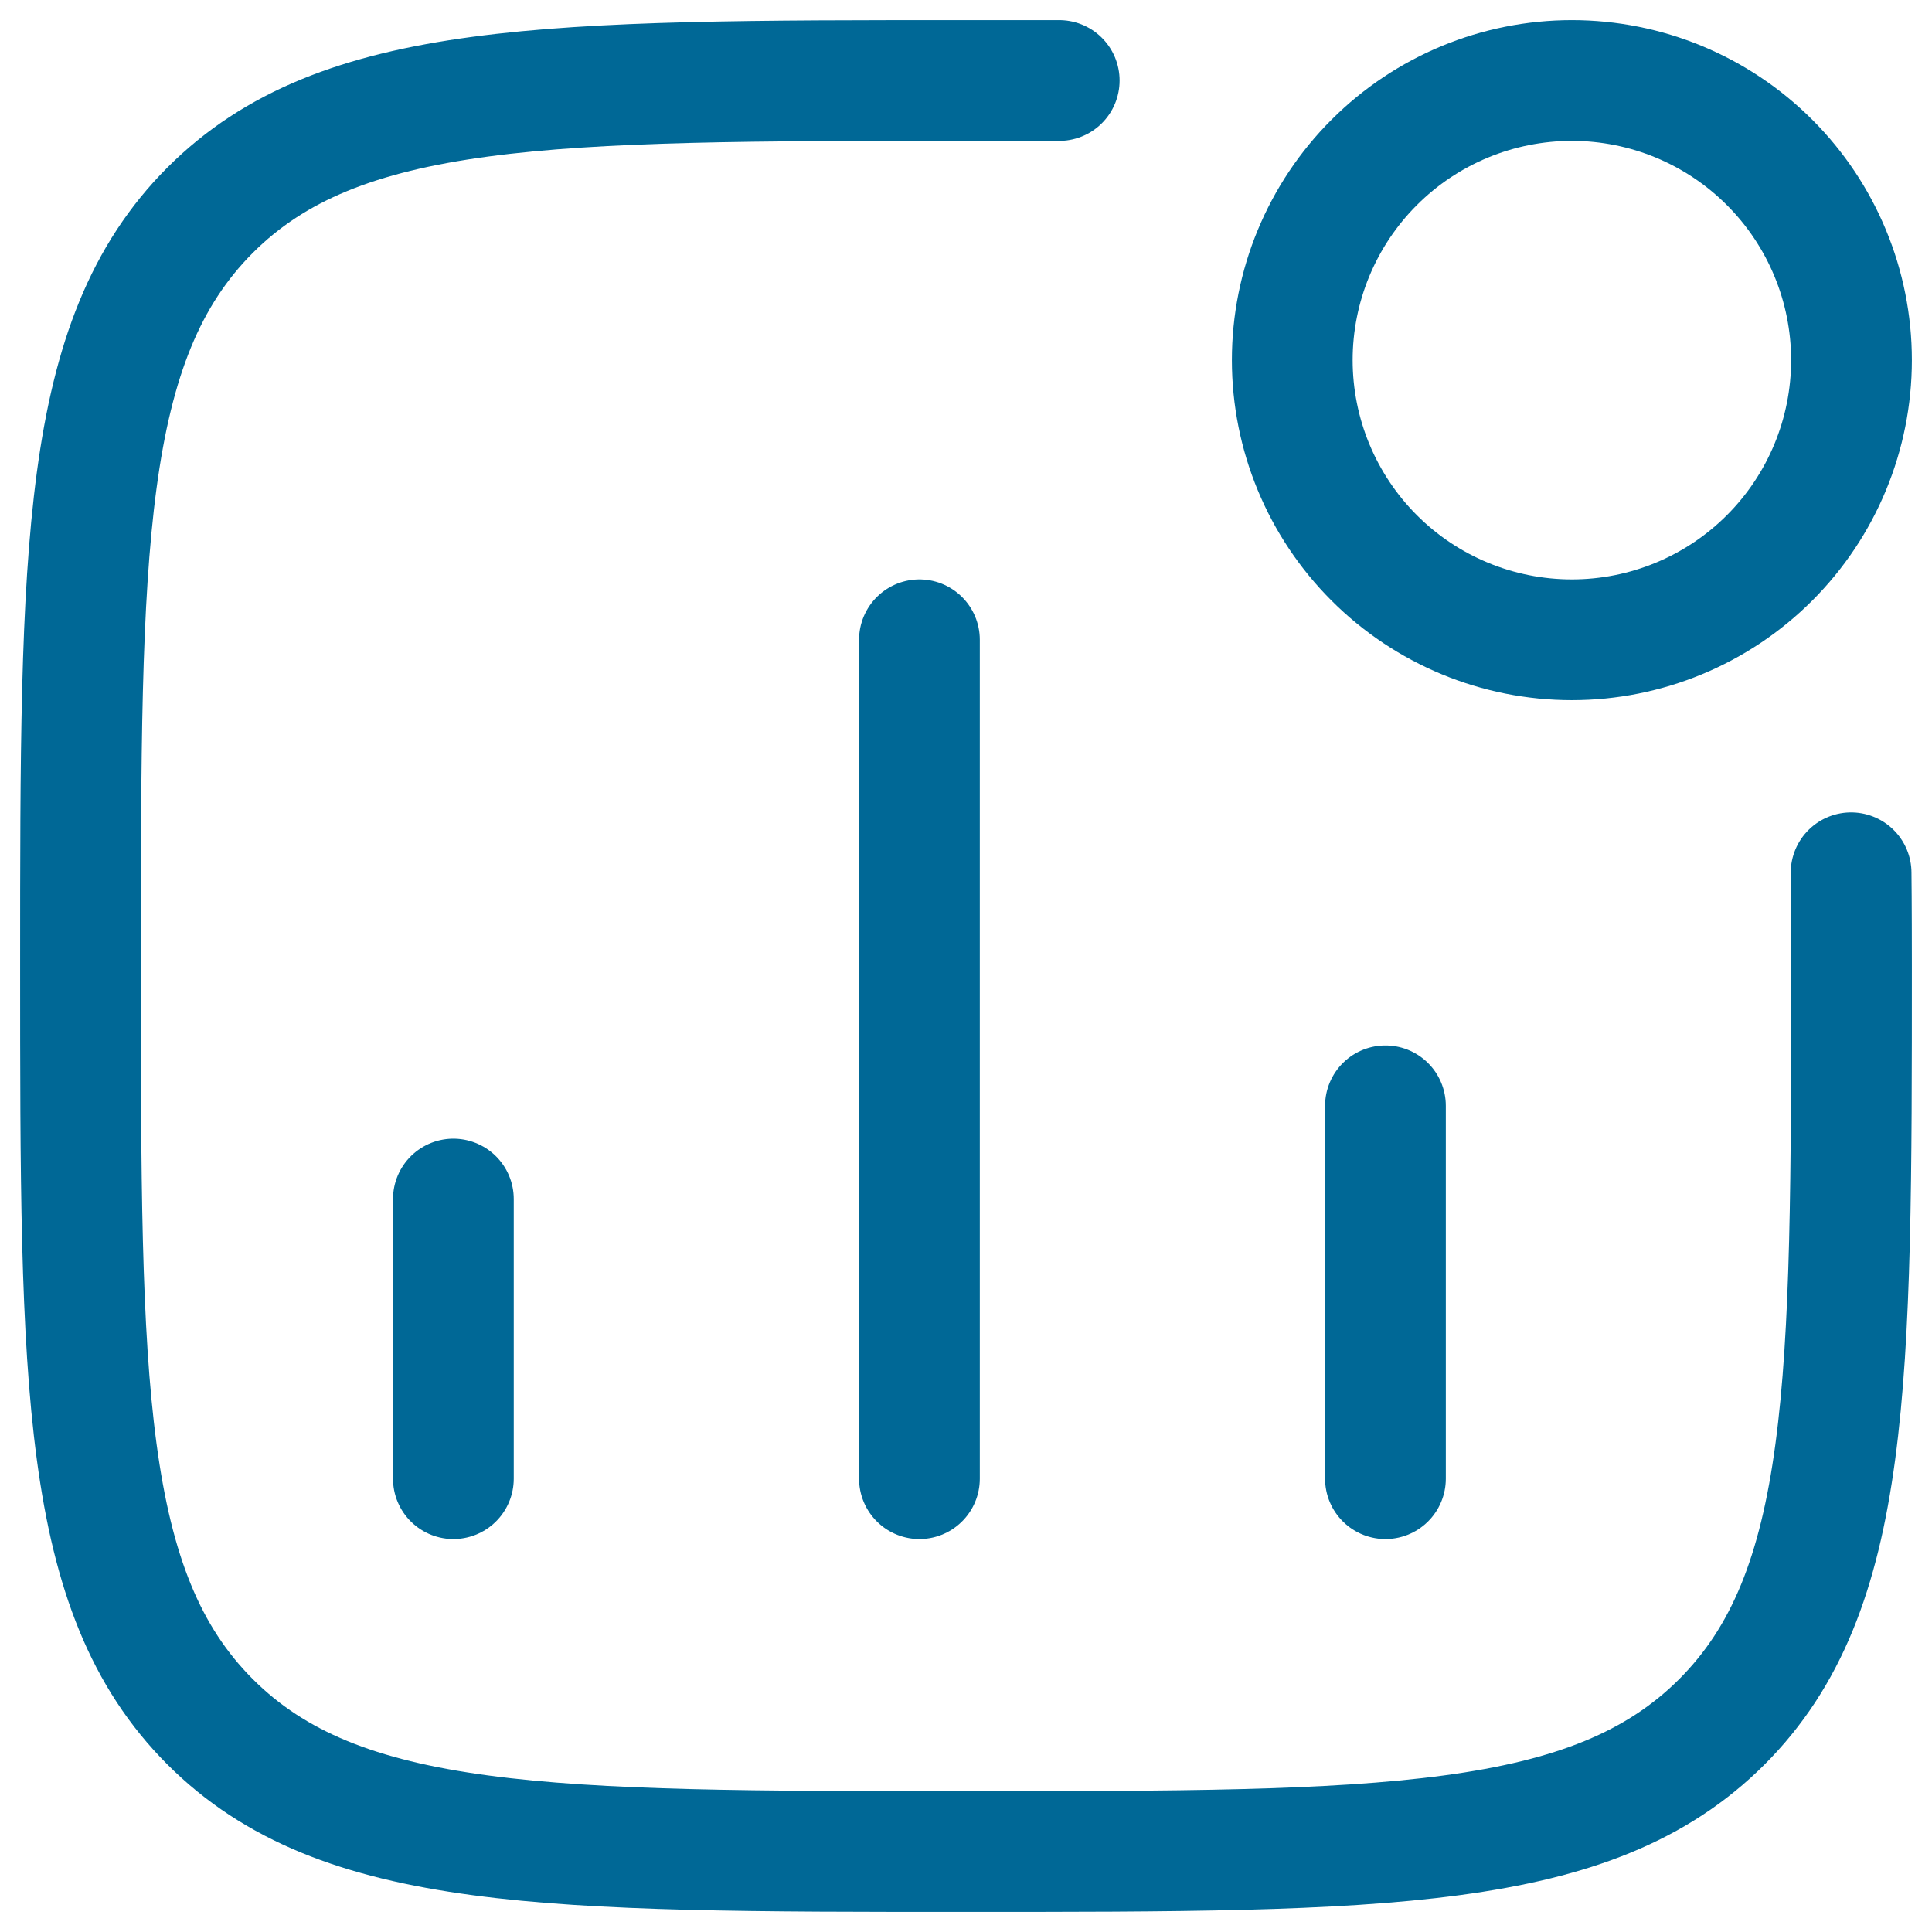
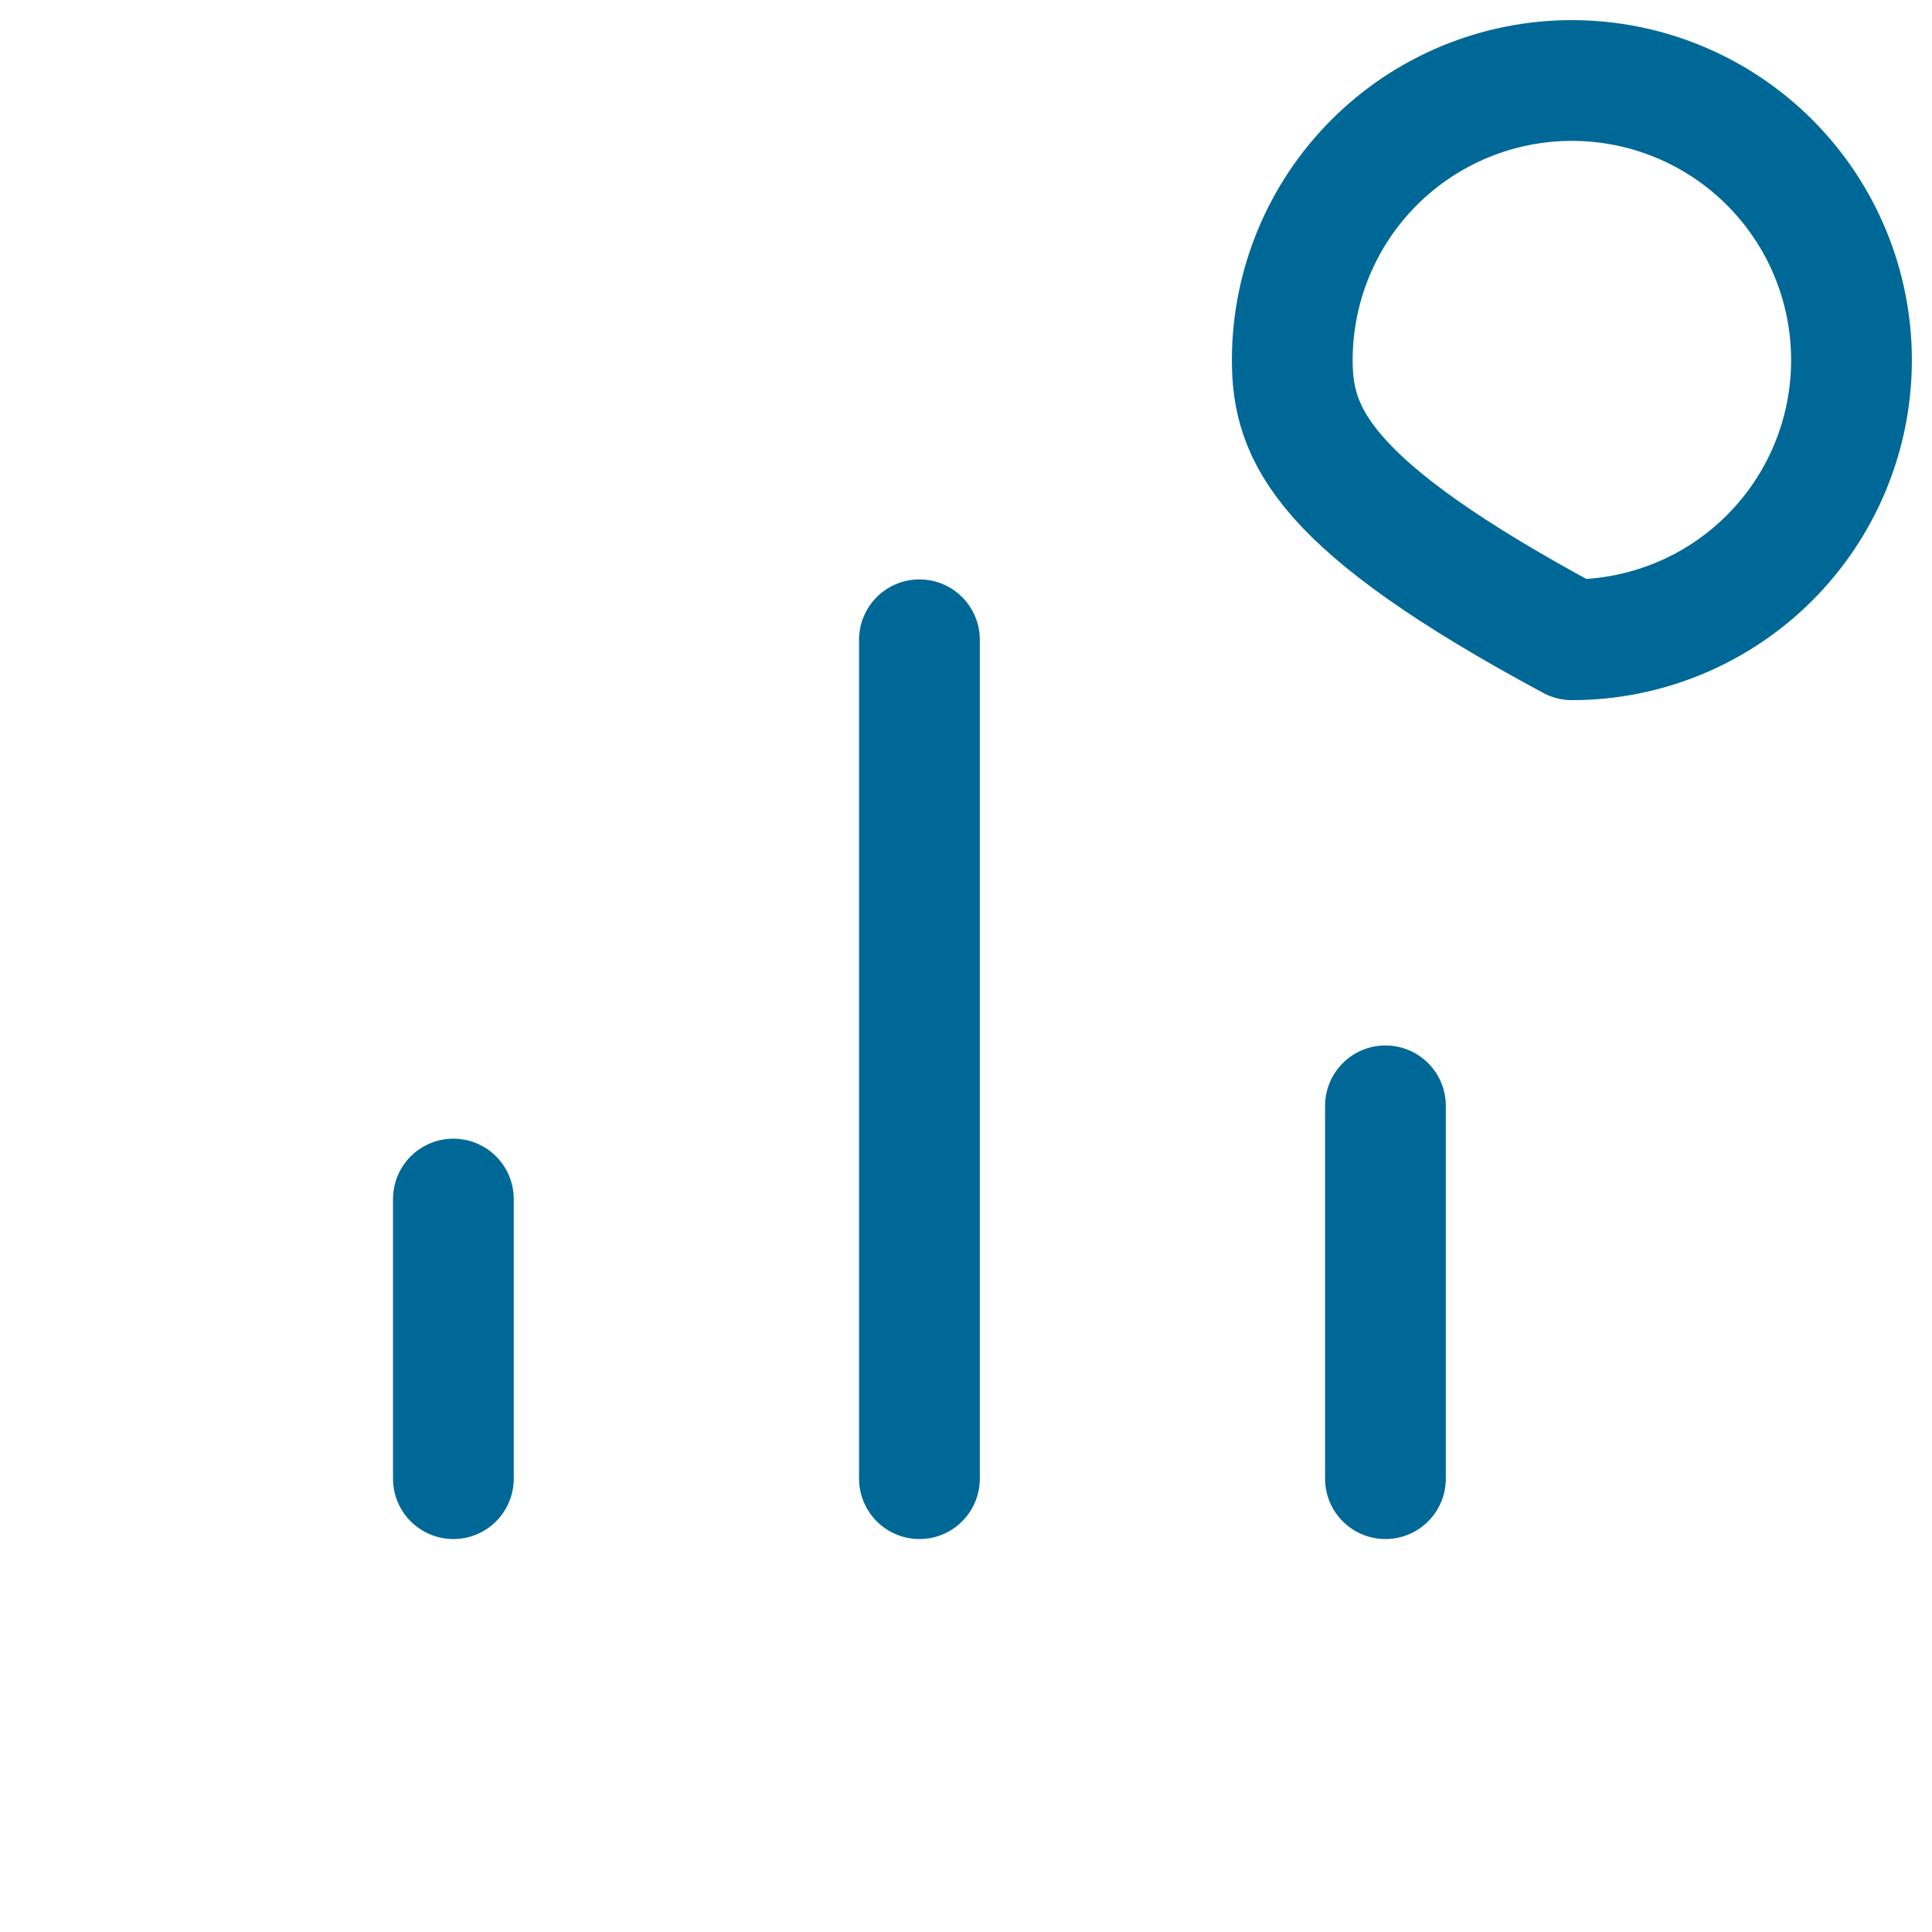
<svg xmlns="http://www.w3.org/2000/svg" width="48" height="48" viewBox="0 0 48 48" fill="none">
-   <path d="M11.264 36.737V29.79M22.843 36.737V15.895M34.421 36.737V27.474M46 8.947C46 10.79 45.268 12.557 43.965 13.86C42.663 15.163 40.895 15.895 39.053 15.895C37.21 15.895 35.443 15.163 34.141 13.86C32.838 12.557 32.106 10.79 32.106 8.947C32.106 7.105 32.838 5.337 34.141 4.035C35.443 2.732 37.21 2 39.053 2C40.895 2 42.663 2.732 43.965 4.035C45.268 5.337 46 7.105 46 8.947Z" stroke="#006896" stroke-width="3" stroke-linecap="round" stroke-linejoin="round" />
-   <path d="M45.99 21.684C45.99 21.684 46 22.471 46 24C46 34.37 46 39.558 42.779 42.779C39.557 46 34.372 46 24 46C13.63 46 8.442 46 5.221 42.779C2 39.558 2 34.373 2 24C2 13.63 2 8.445 5.221 5.221C8.442 2 13.627 2 24 2H26.316" stroke="#006896" stroke-width="3" stroke-linecap="round" stroke-linejoin="round" />
+   <path d="M11.264 36.737V29.79M22.843 36.737V15.895M34.421 36.737V27.474M46 8.947C46 10.79 45.268 12.557 43.965 13.86C42.663 15.163 40.895 15.895 39.053 15.895C32.838 12.557 32.106 10.79 32.106 8.947C32.106 7.105 32.838 5.337 34.141 4.035C35.443 2.732 37.21 2 39.053 2C40.895 2 42.663 2.732 43.965 4.035C45.268 5.337 46 7.105 46 8.947Z" stroke="#006896" stroke-width="3" stroke-linecap="round" stroke-linejoin="round" />
</svg>